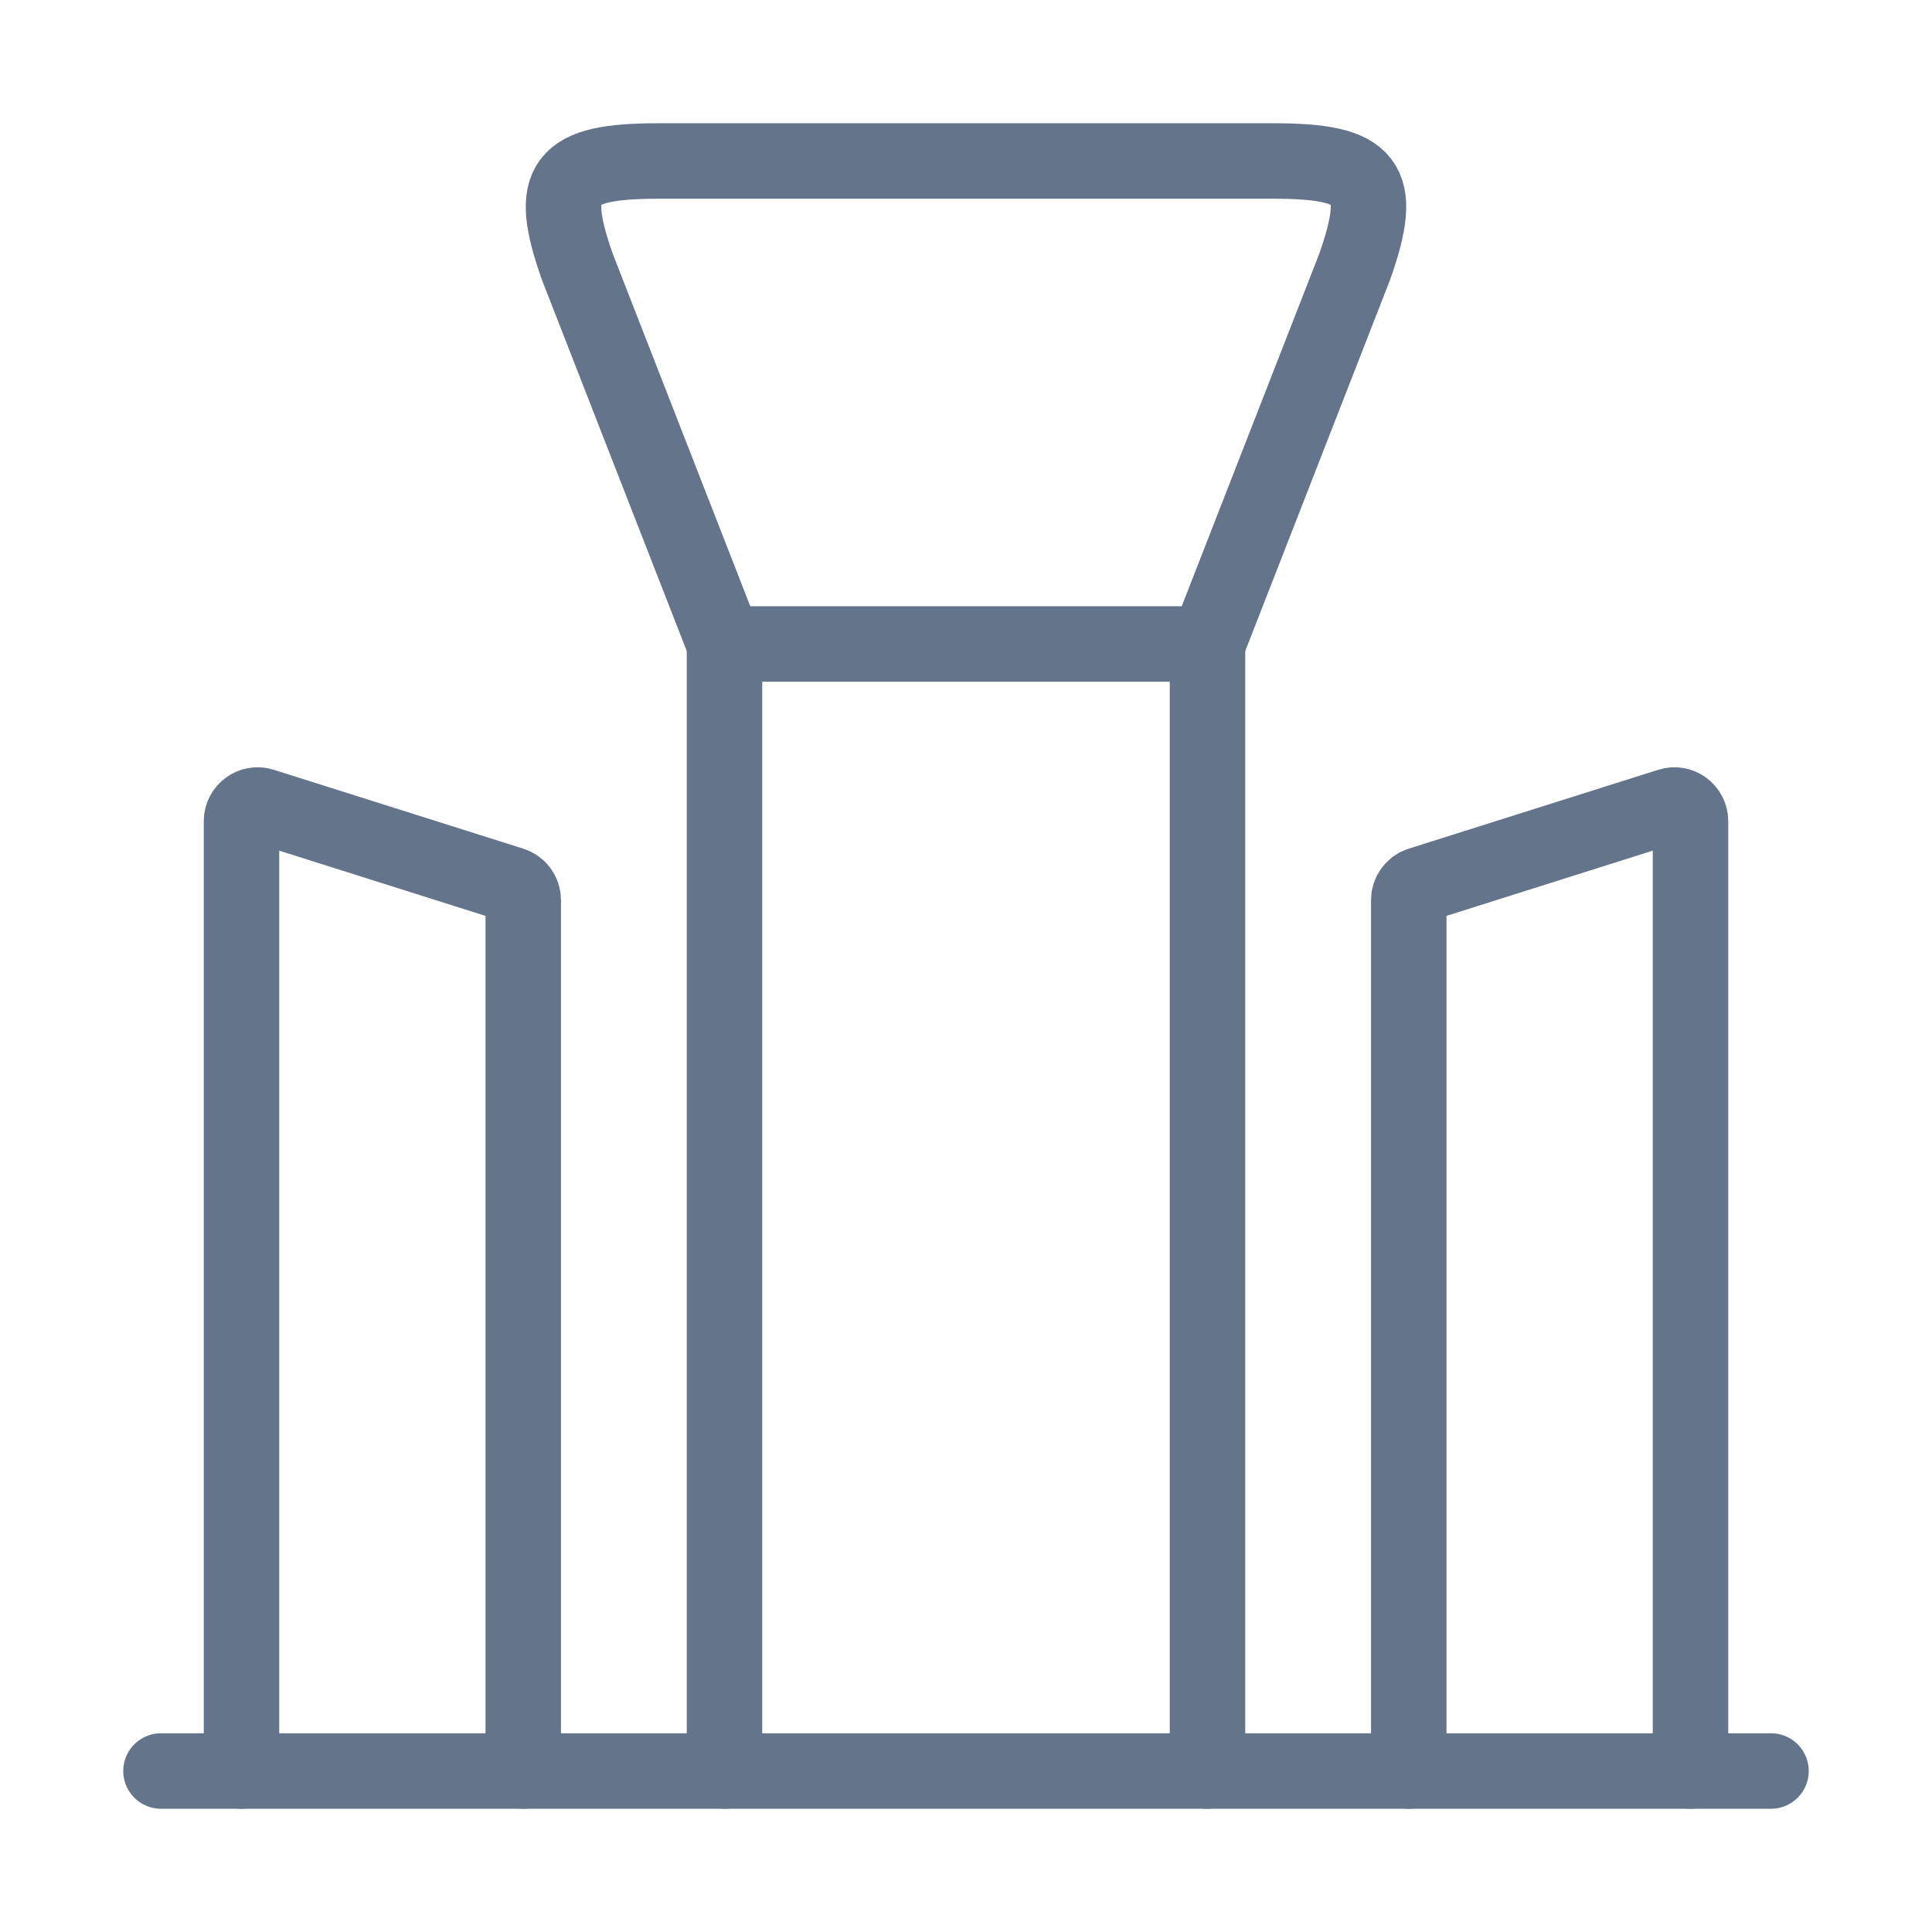
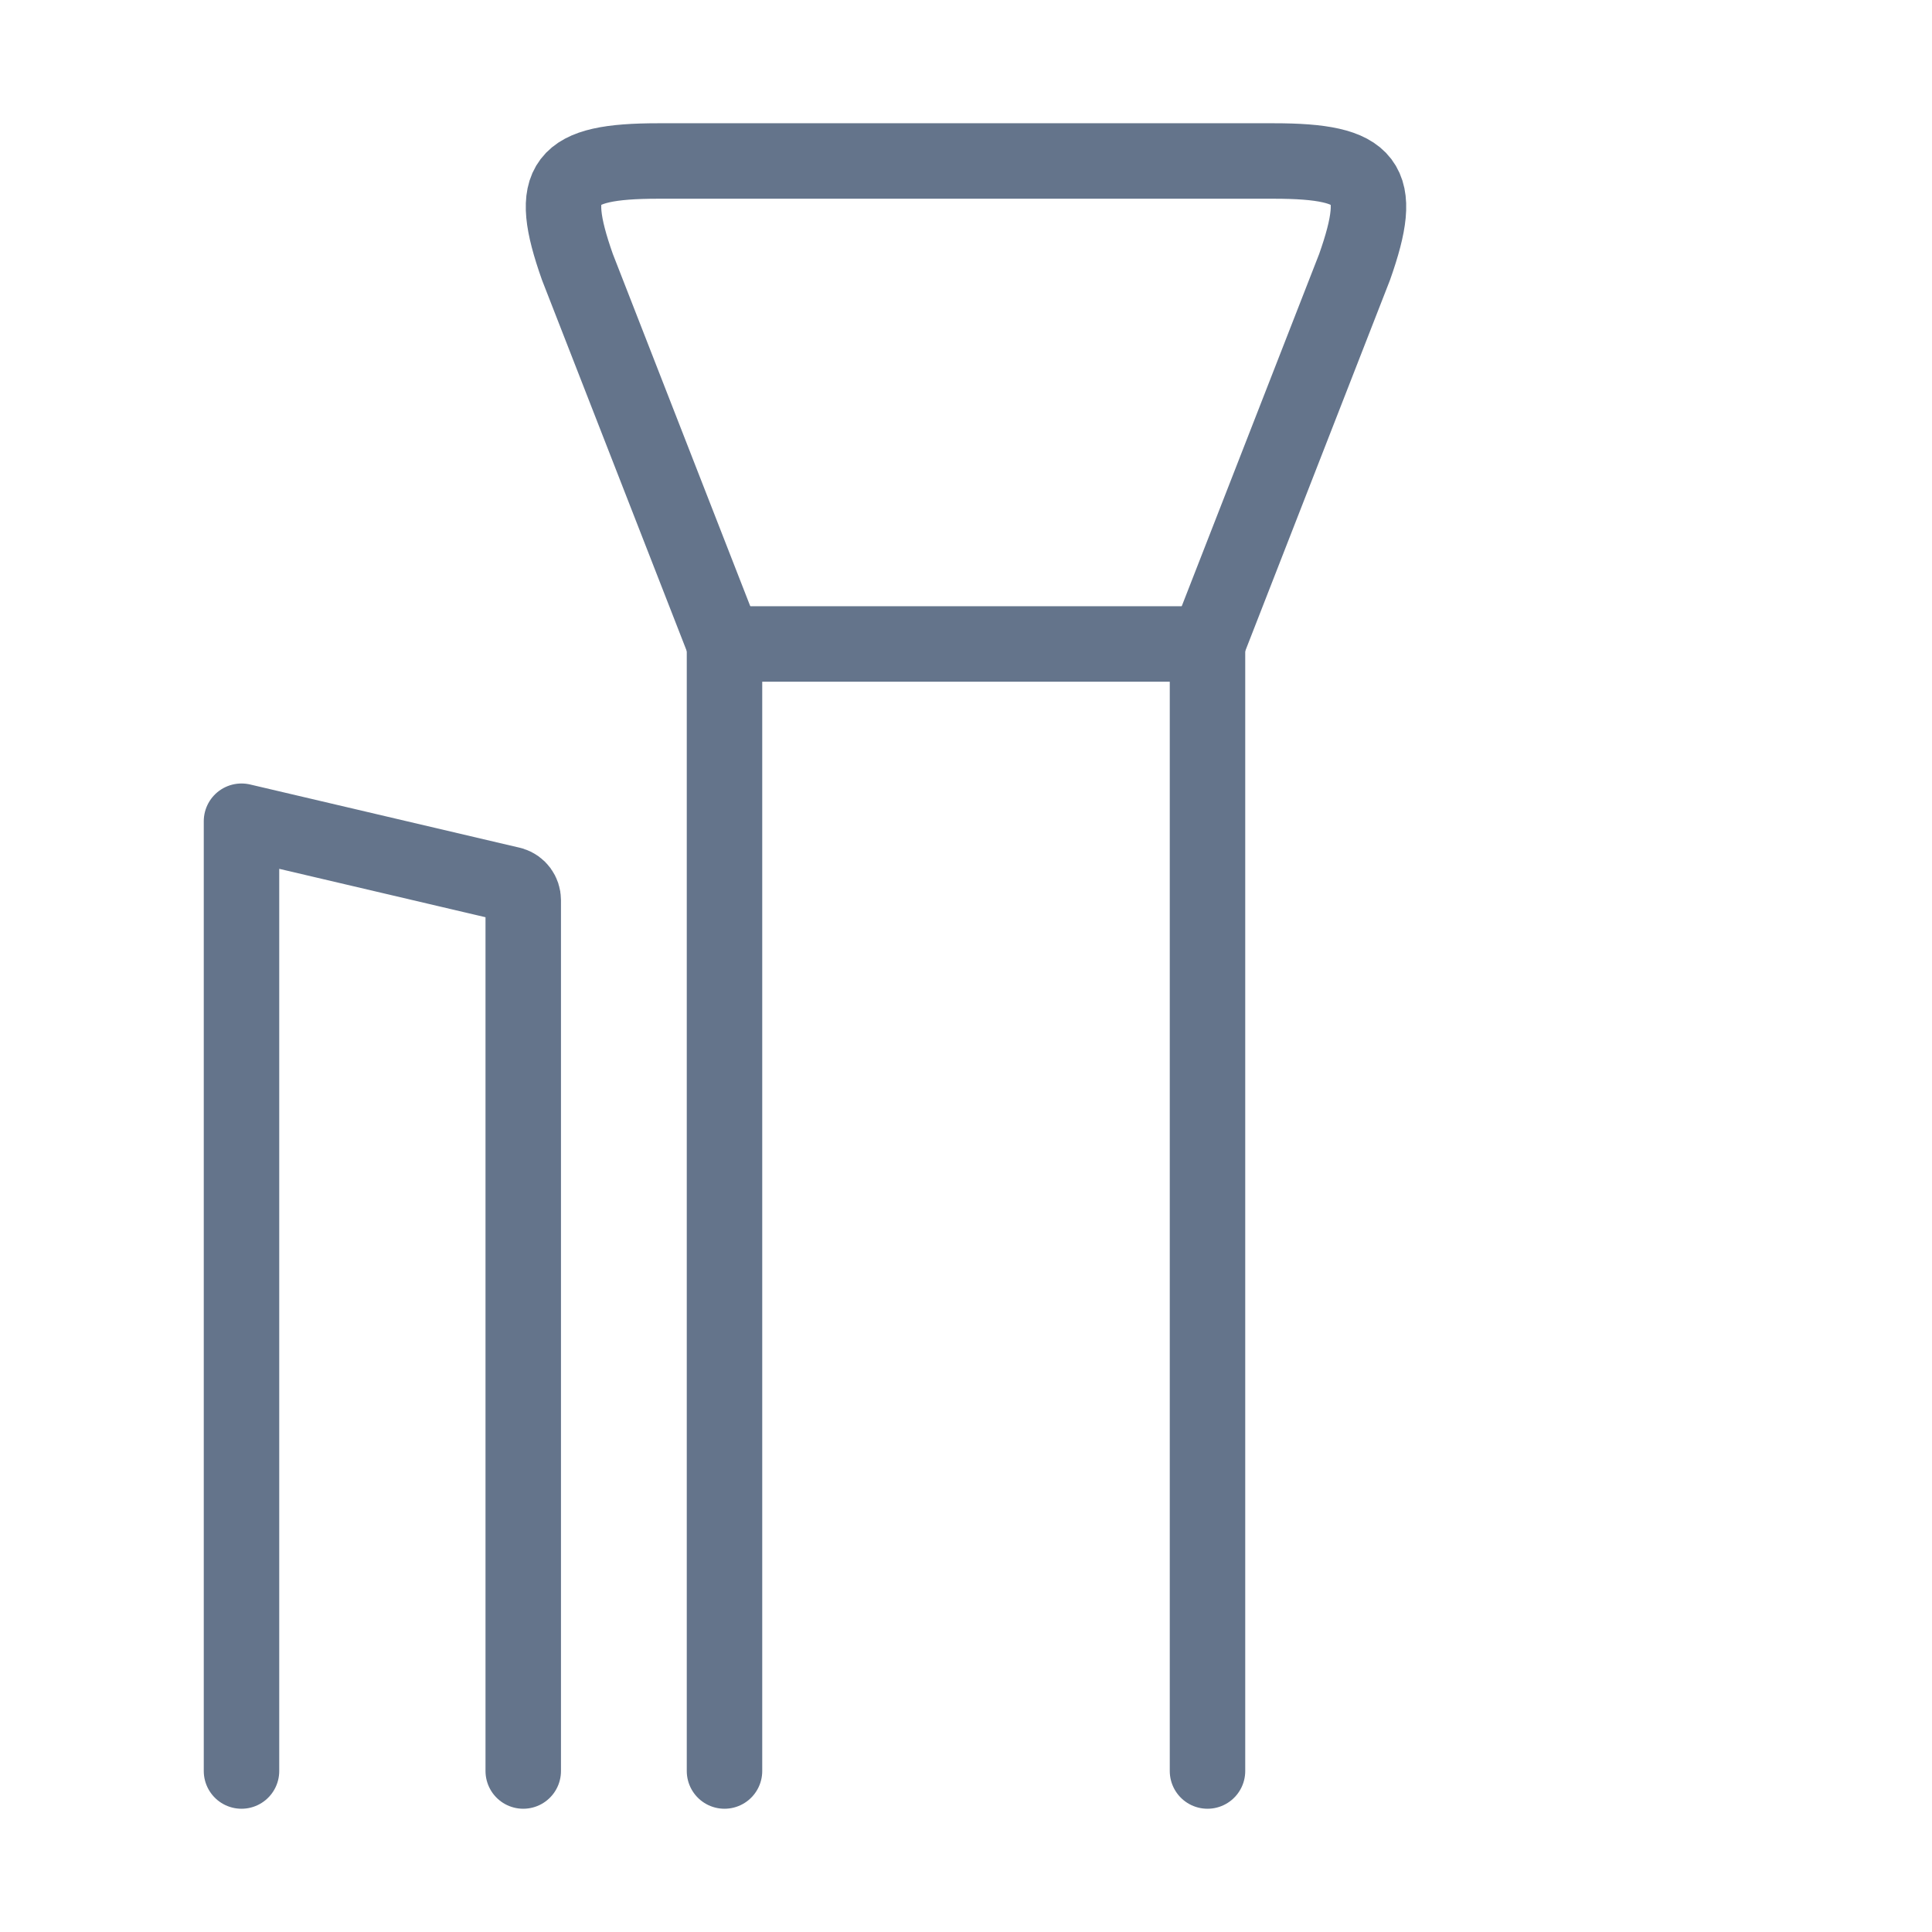
<svg xmlns="http://www.w3.org/2000/svg" width="64" height="64" viewBox="0 0 64 64" fill="none">
-   <path d="M8 58.667V27.204C8 26.841 8.35 26.583 8.693 26.692L16.96 29.306C17.182 29.376 17.333 29.583 17.333 29.818V58.667" stroke="#64748B" stroke-width="2.5" stroke-linecap="round" stroke-linejoin="round" />
-   <path d="M56 58.667V27.204C56 26.841 55.65 26.583 55.307 26.692L47.04 29.306C46.818 29.376 46.667 29.583 46.667 29.818V58.667" stroke="#64748B" stroke-width="2.5" stroke-linecap="round" stroke-linejoin="round" />
+   <path d="M8 58.667V27.204L16.96 29.306C17.182 29.376 17.333 29.583 17.333 29.818V58.667" stroke="#64748B" stroke-width="2.5" stroke-linecap="round" stroke-linejoin="round" />
  <path d="M24 58.667V21.333H40V58.667" stroke="#64748B" stroke-width="2.5" stroke-linecap="round" stroke-linejoin="round" />
-   <path d="M5.333 58.667H58.667" stroke="#64748B" stroke-width="2.5" stroke-linecap="round" stroke-linejoin="round" />
  <path d="M24 21.333L19.127 8.843C18.127 6.01 18.643 5.333 21.804 5.333H42.196C45.356 5.333 45.873 6.01 44.873 8.843L40 21.333" stroke="#64748B" stroke-width="2.5" stroke-linecap="round" stroke-linejoin="round" />
</svg>